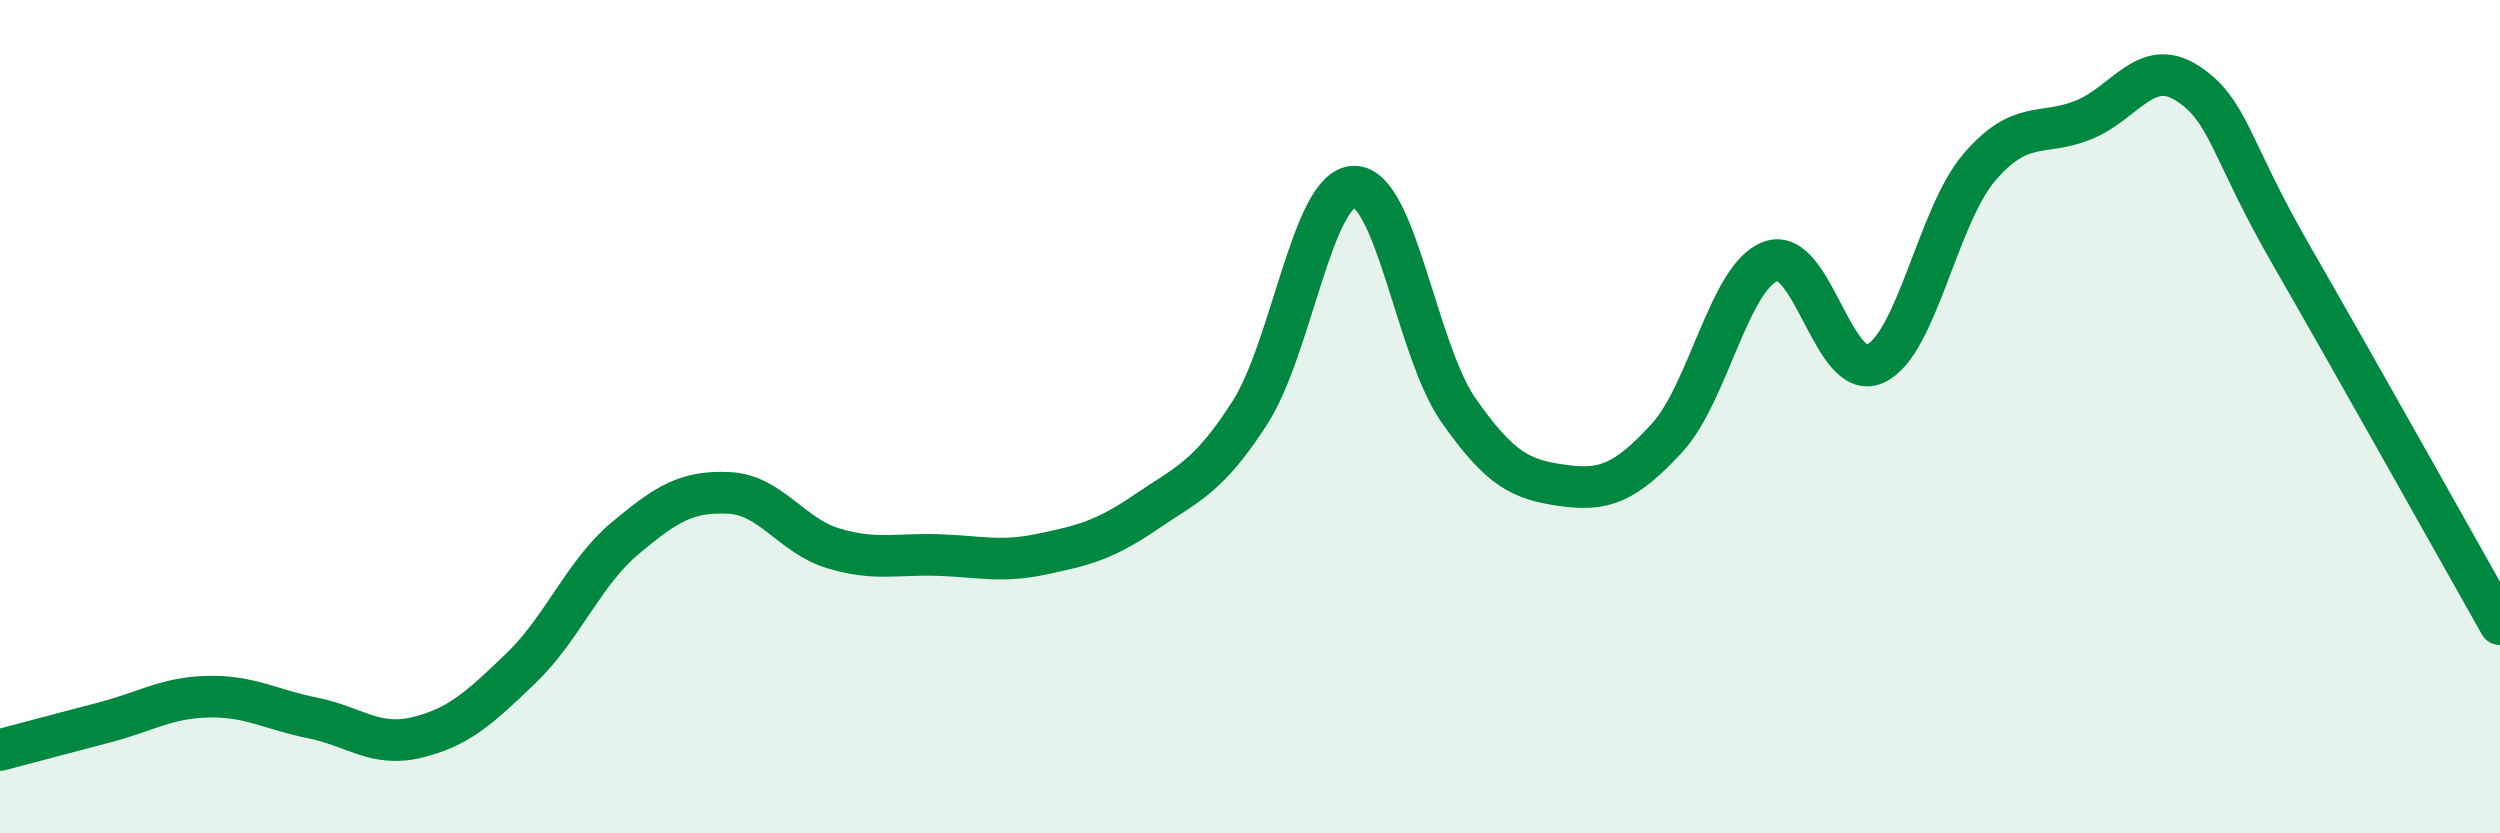
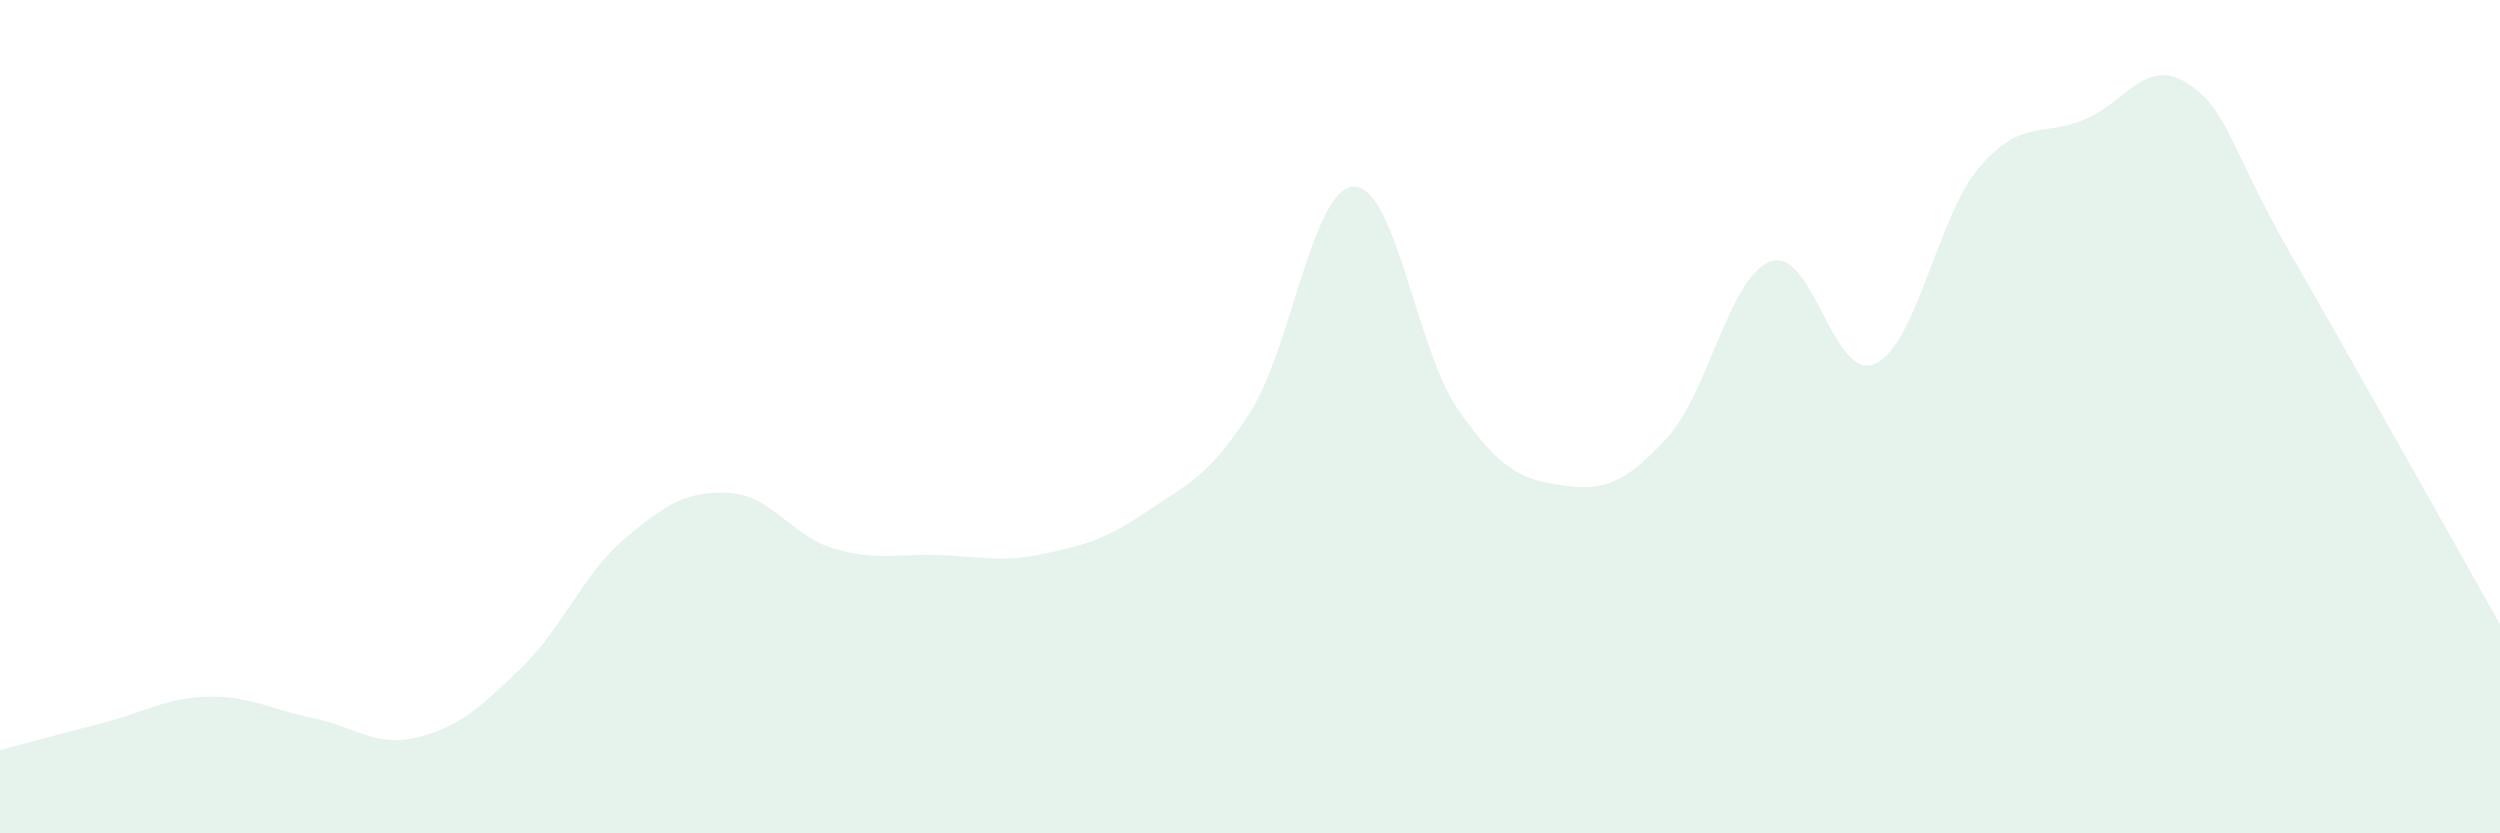
<svg xmlns="http://www.w3.org/2000/svg" width="60" height="20" viewBox="0 0 60 20">
  <path d="M 0,18 C 0.5,17.87 1.5,17.6 2.5,17.34 C 3.5,17.08 4,16.74 5,16.72 C 6,16.7 6.5,17.03 7.5,17.23 C 8.5,17.43 9,17.94 10,17.7 C 11,17.46 11.5,17 12.5,16.04 C 13.5,15.08 14,13.76 15,12.92 C 16,12.08 16.5,11.78 17.5,11.83 C 18.5,11.88 19,12.86 20,13.16 C 21,13.46 21.5,13.29 22.5,13.32 C 23.5,13.35 24,13.51 25,13.3 C 26,13.09 26.5,12.97 27.5,12.29 C 28.5,11.61 29,11.46 30,9.9 C 31,8.34 31.5,4.49 32.5,4.48 C 33.5,4.47 34,8.41 35,9.84 C 36,11.27 36.5,11.51 37.5,11.65 C 38.5,11.79 39,11.6 40,10.52 C 41,9.44 41.5,6.63 42.5,6.27 C 43.5,5.91 44,9.18 45,8.73 C 46,8.28 46.5,5.19 47.5,4.02 C 48.5,2.85 49,3.28 50,2.88 C 51,2.48 51.5,1.35 52.5,2 C 53.5,2.65 53.5,3.54 55,6.14 C 56.5,8.74 59,13.21 60,14.98L60 20L0 20Z" fill="#008740" opacity="0.1" stroke-linecap="round" stroke-linejoin="round" />
-   <path d="M 0,18 C 0.5,17.87 1.5,17.6 2.5,17.34 C 3.5,17.08 4,16.74 5,16.72 C 6,16.7 6.5,17.03 7.5,17.23 C 8.5,17.43 9,17.94 10,17.7 C 11,17.46 11.5,17 12.5,16.04 C 13.5,15.08 14,13.76 15,12.92 C 16,12.08 16.5,11.78 17.5,11.83 C 18.5,11.88 19,12.86 20,13.16 C 21,13.46 21.5,13.29 22.5,13.32 C 23.5,13.35 24,13.51 25,13.3 C 26,13.09 26.5,12.97 27.5,12.29 C 28.5,11.61 29,11.46 30,9.9 C 31,8.34 31.5,4.49 32.5,4.48 C 33.5,4.47 34,8.41 35,9.84 C 36,11.27 36.5,11.51 37.5,11.65 C 38.5,11.79 39,11.6 40,10.52 C 41,9.44 41.5,6.63 42.5,6.27 C 43.5,5.91 44,9.18 45,8.73 C 46,8.28 46.5,5.19 47.5,4.02 C 48.5,2.85 49,3.28 50,2.88 C 51,2.48 51.5,1.35 52.5,2 C 53.5,2.65 53.5,3.54 55,6.14 C 56.5,8.74 59,13.21 60,14.98" stroke="#008740" stroke-width="1" fill="none" stroke-linecap="round" stroke-linejoin="round" />
</svg>